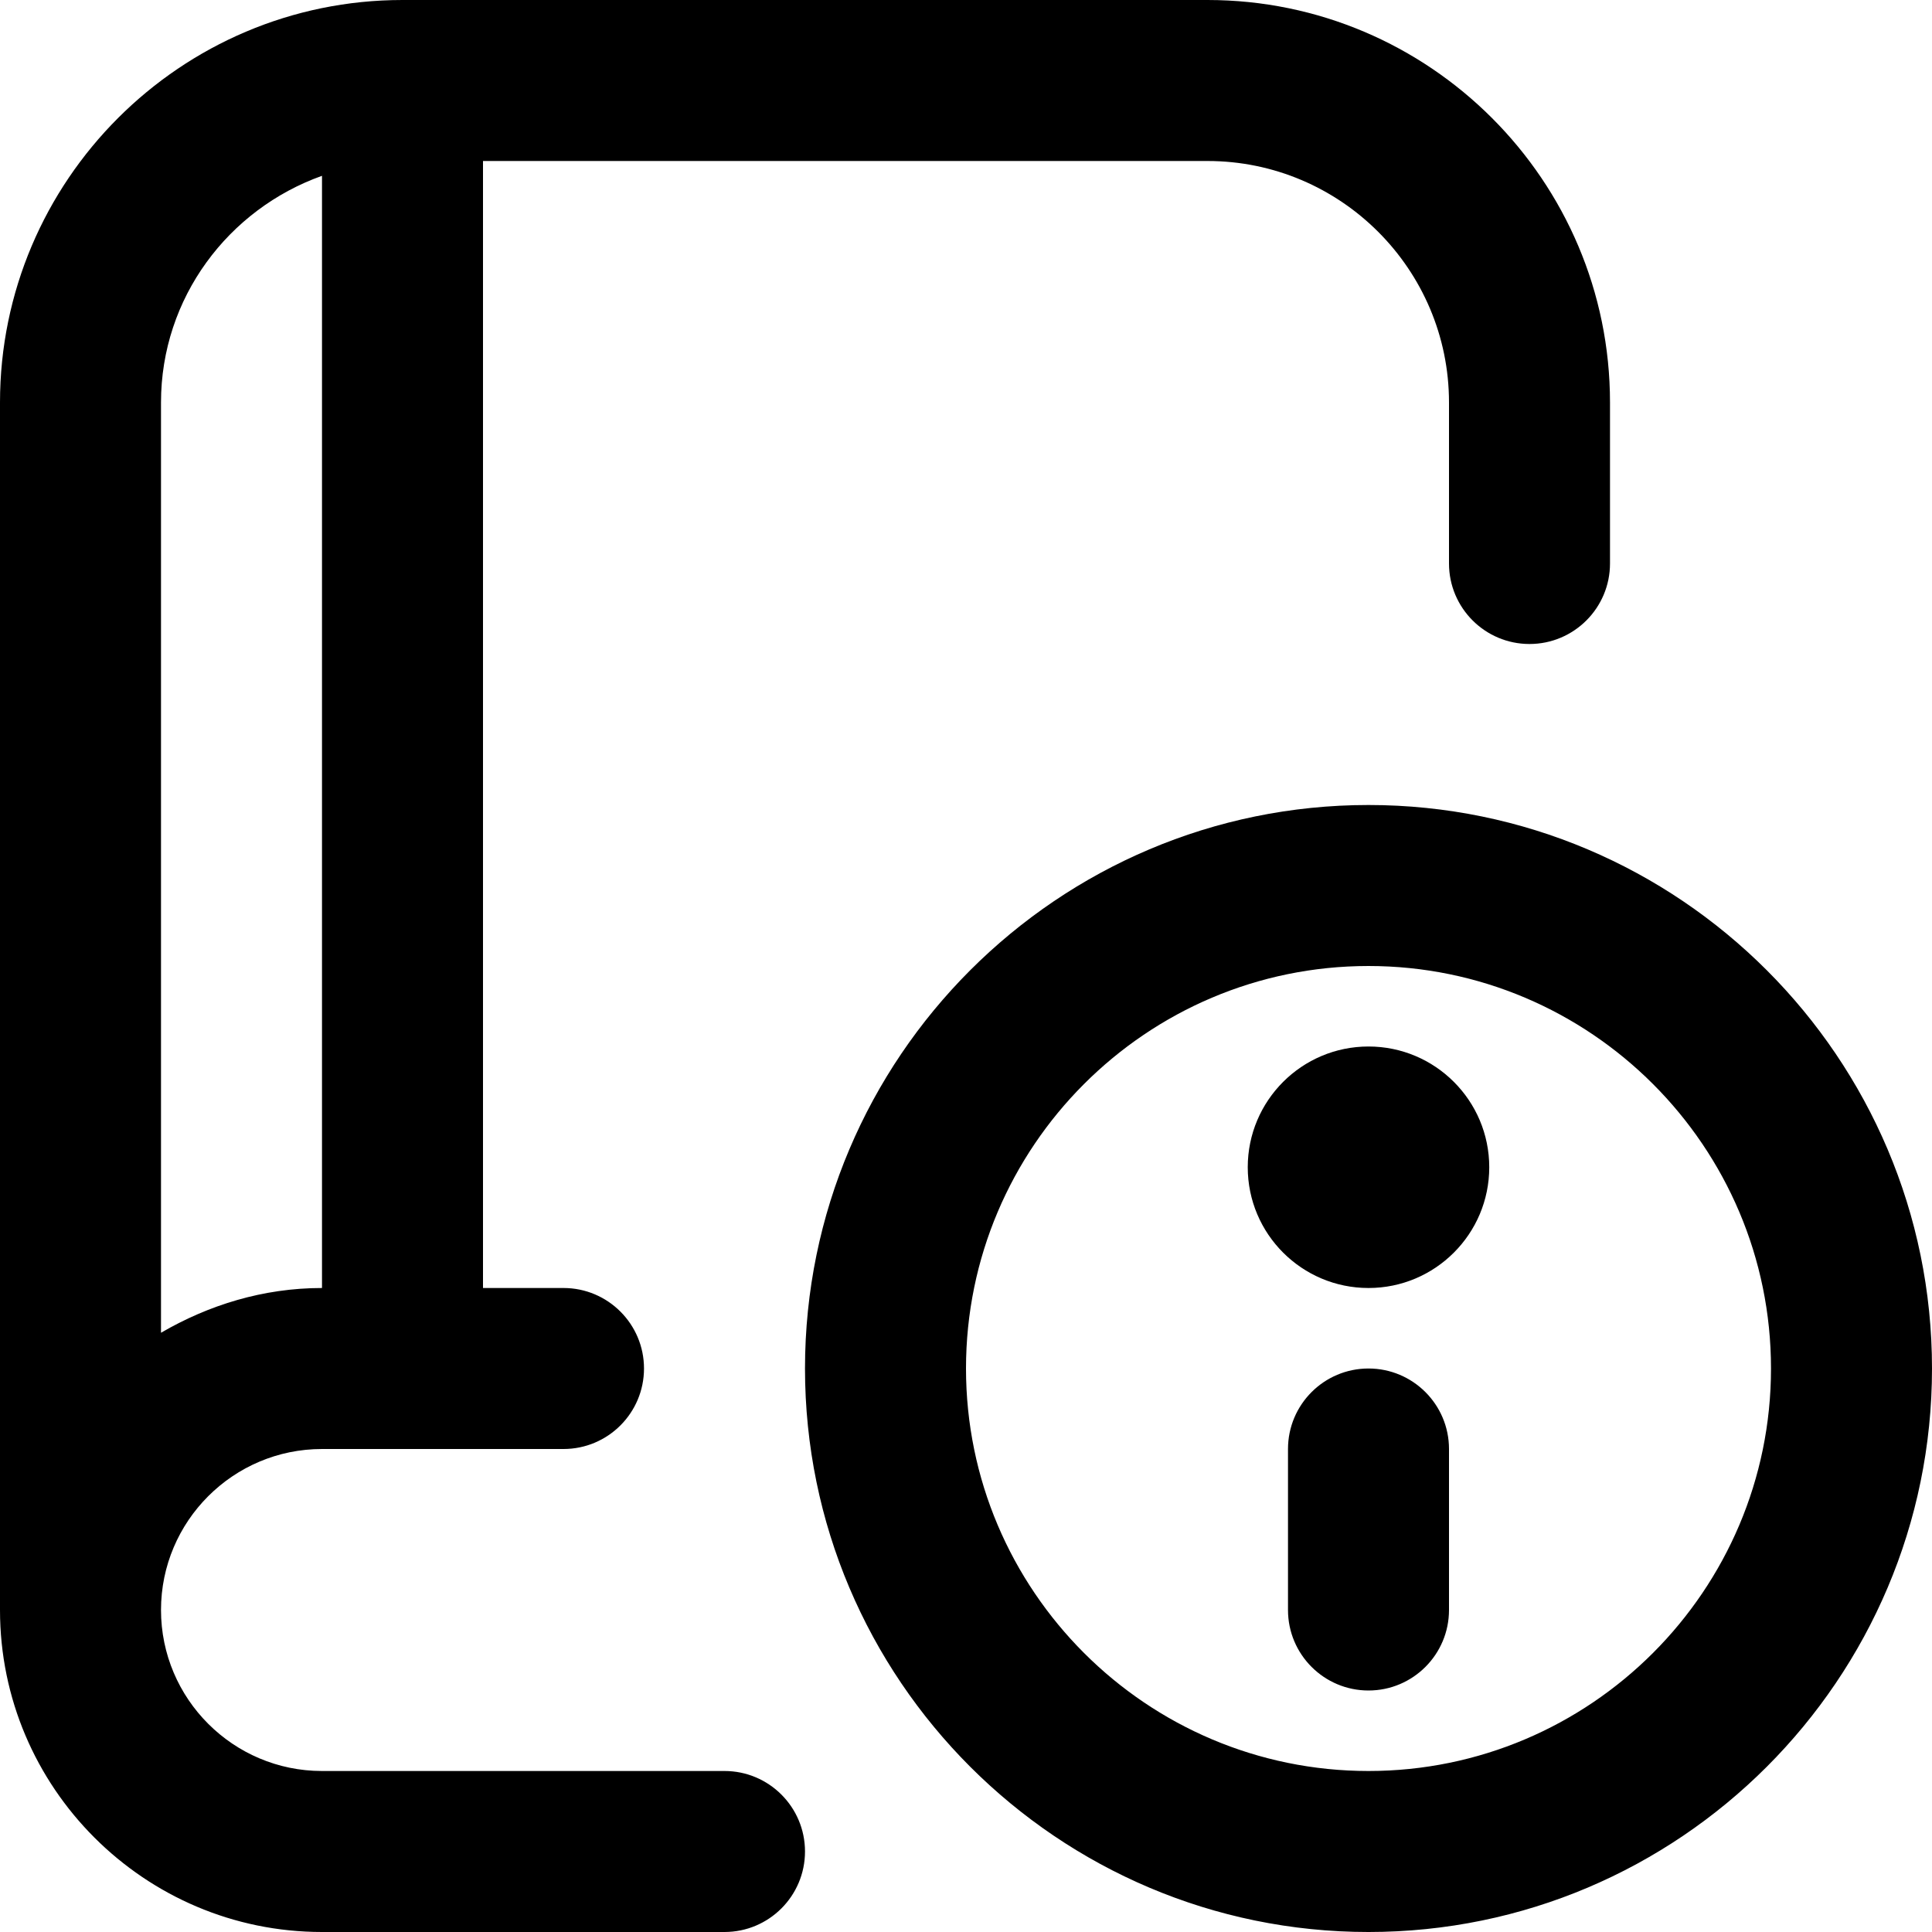
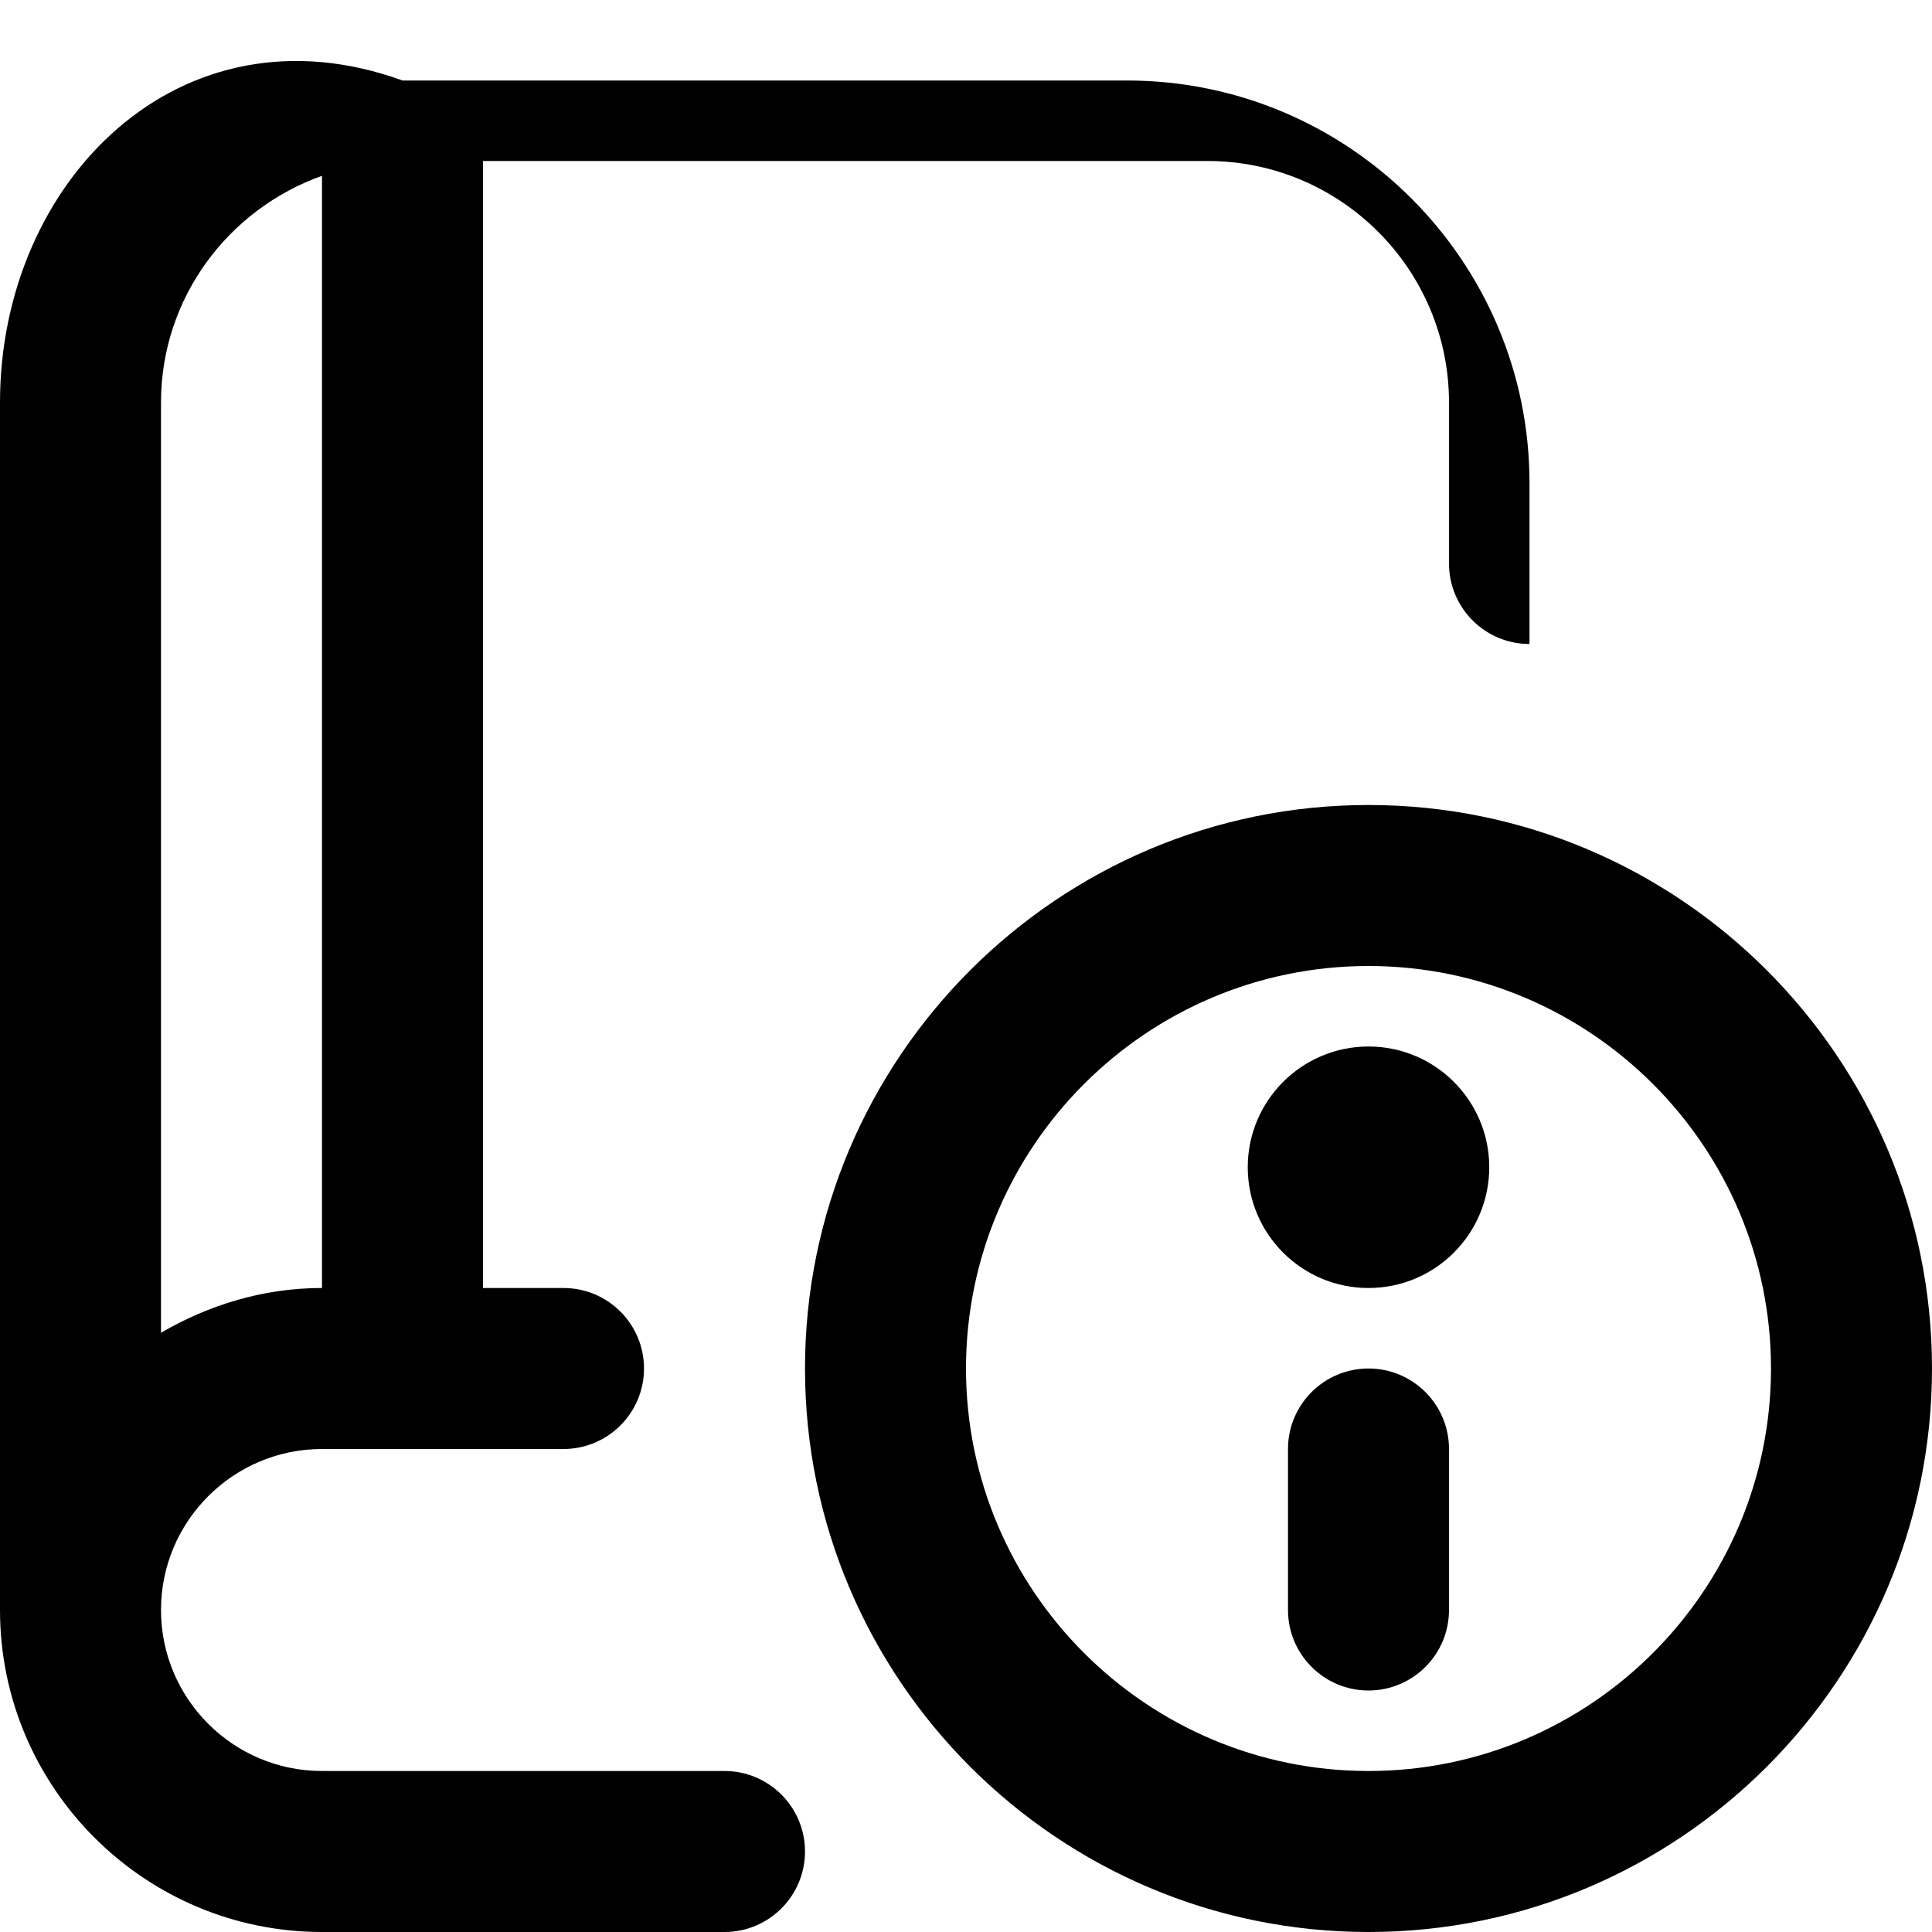
<svg xmlns="http://www.w3.org/2000/svg" id="Layer_1" data-name="Layer 1" viewBox="0 0 24 24">
-   <path d="m17,10c-3.86,0-7,3.14-7,7s3.14,7,7,7,7-3.14,7-7-3.14-7-7-7Zm0,12c-2.757,0-5-2.243-5-5s2.243-5,5-5,5,2.243,5,5-2.243,5-5,5Zm1-4v2c0,.552-.448,1-1,1s-1-.448-1-1v-2c0-.552.448-1,1-1s1,.448,1,1Zm.5-3.5c0,.828-.672,1.5-1.5,1.5s-1.5-.672-1.5-1.5.672-1.5,1.5-1.5,1.5.672,1.5,1.5Zm-9.5,7.5h-5c-1.103,0-2-.897-2-2s.897-2,2-2h3c.552,0,1-.448,1-1s-.448-1-1-1h-1V2h9c1.654,0,3,1.346,3,3v2c0,.552.448,1,1,1s1-.448,1-1v-2c0-2.757-2.243-5-5-5H5C2.244,0,0,2.243,0,5v15C0,22.206,1.795,24,4,24h5c.552,0,1-.448,1-1s-.448-1-1-1ZM2,5c0-1.302.839-2.402,2-2.816v13.816c-.732,0-1.409.212-2,.556V5Z" />
+   <path d="m17,10c-3.86,0-7,3.14-7,7s3.14,7,7,7,7-3.14,7-7-3.14-7-7-7Zm0,12c-2.757,0-5-2.243-5-5s2.243-5,5-5,5,2.243,5,5-2.243,5-5,5Zm1-4v2c0,.552-.448,1-1,1s-1-.448-1-1v-2c0-.552.448-1,1-1s1,.448,1,1Zm.5-3.5c0,.828-.672,1.5-1.5,1.5s-1.5-.672-1.5-1.5.672-1.5,1.5-1.5,1.5.672,1.5,1.5Zm-9.5,7.5h-5c-1.103,0-2-.897-2-2s.897-2,2-2h3c.552,0,1-.448,1-1s-.448-1-1-1h-1V2h9c1.654,0,3,1.346,3,3v2c0,.552.448,1,1,1v-2c0-2.757-2.243-5-5-5H5C2.244,0,0,2.243,0,5v15C0,22.206,1.795,24,4,24h5c.552,0,1-.448,1-1s-.448-1-1-1ZM2,5c0-1.302.839-2.402,2-2.816v13.816c-.732,0-1.409.212-2,.556V5Z" />
</svg>